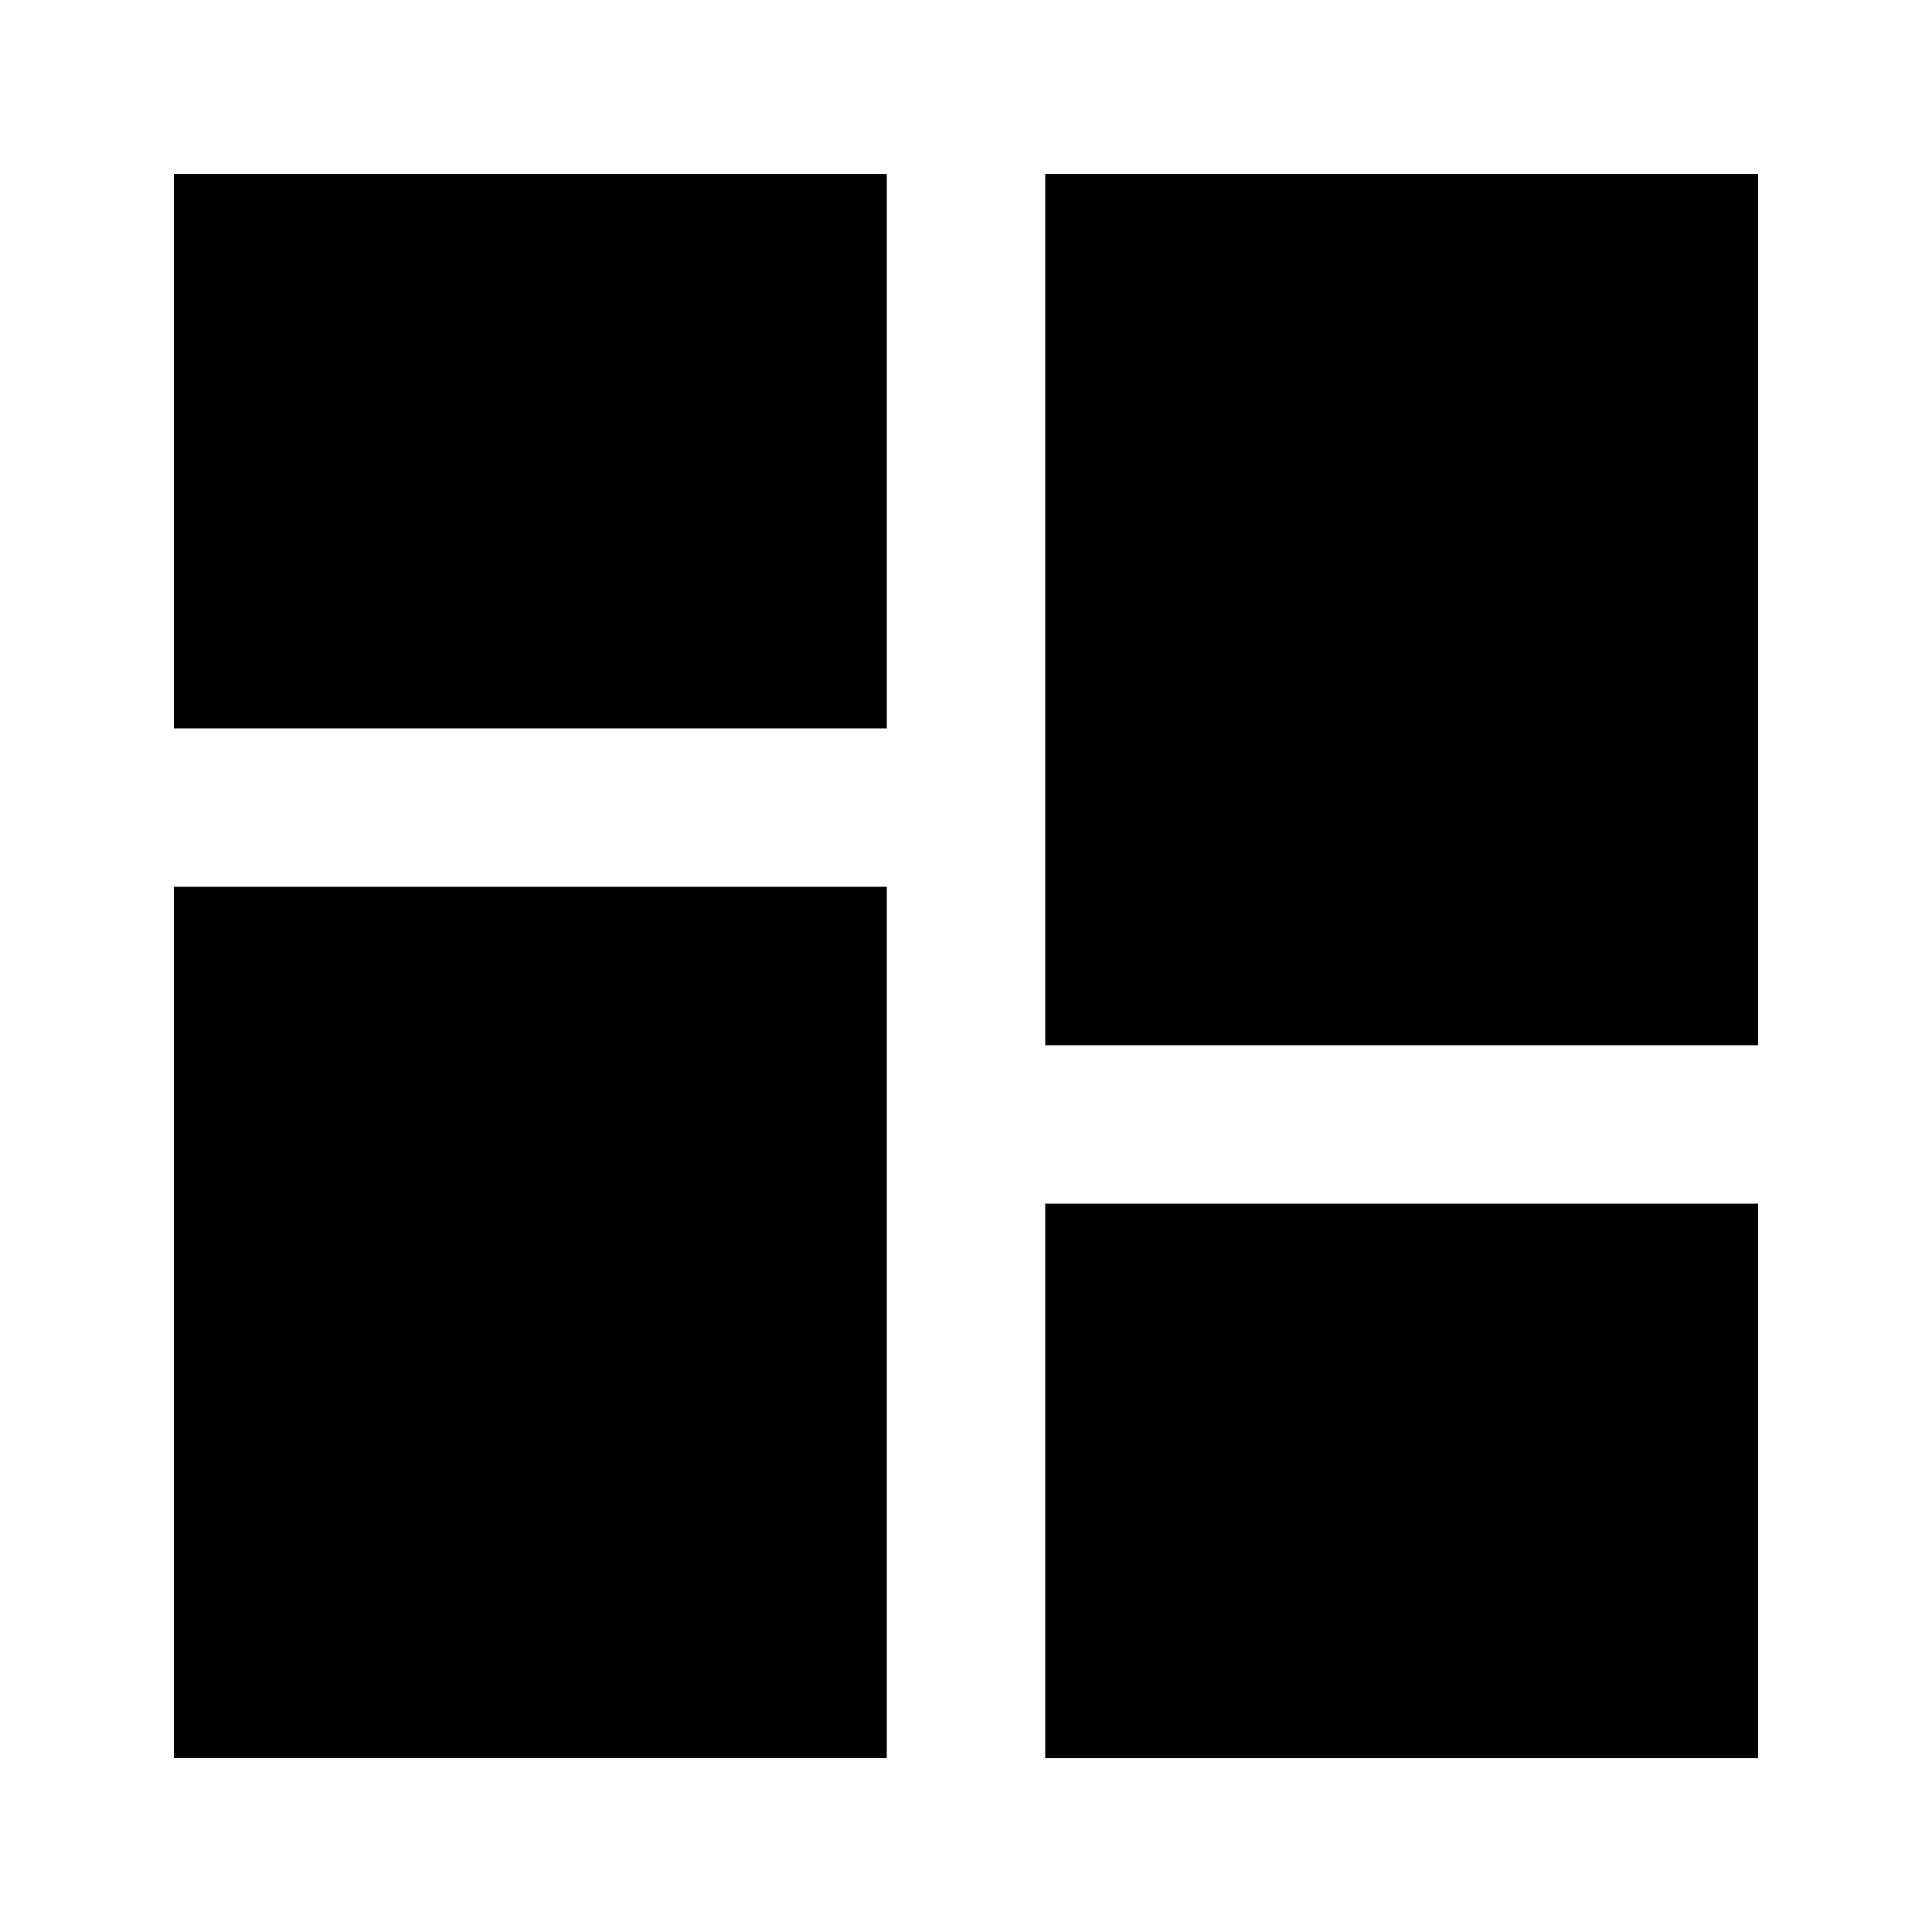
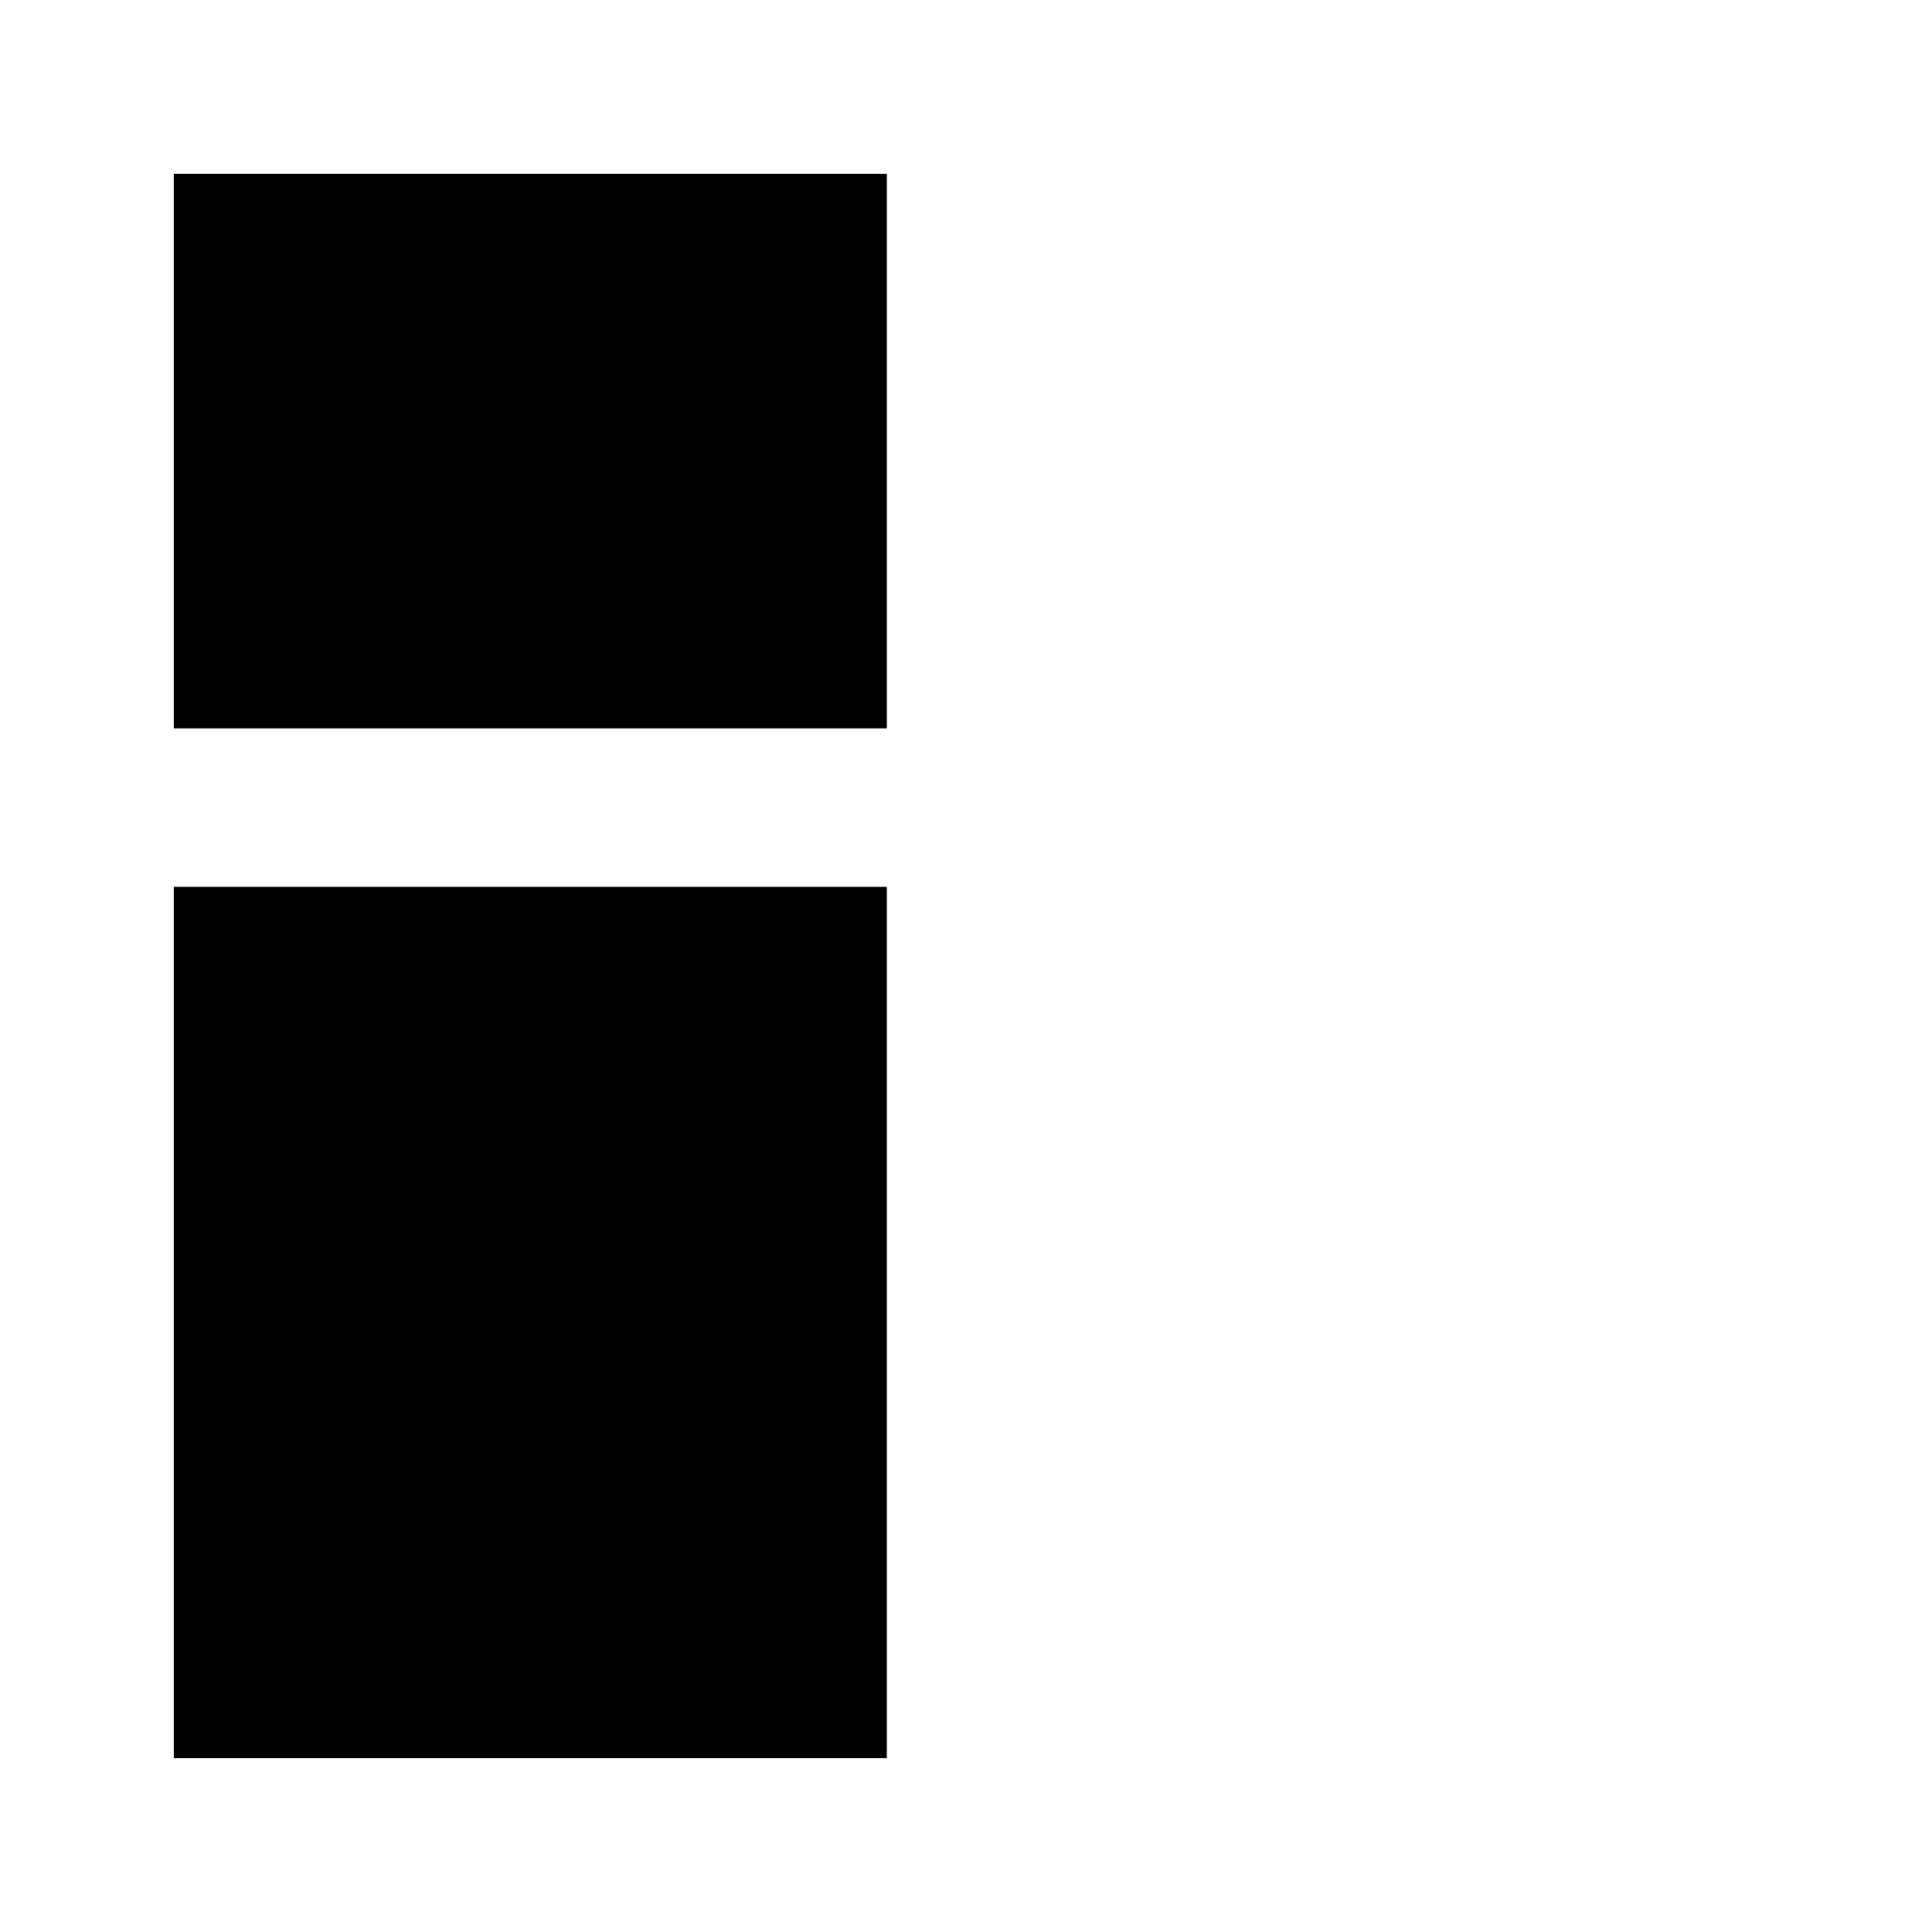
<svg xmlns="http://www.w3.org/2000/svg" fill="#000000" width="800px" height="800px" version="1.1" viewBox="144 144 512 512">
  <g>
    <path d="m190.08 190.08h188.93v146.95h-188.93z" />
    <path d="m190.08 379.01h188.93v230.91h-188.93z" />
-     <path d="m420.99 190.08h188.93v230.91h-188.93z" />
-     <path d="m420.99 462.98h188.93v146.95h-188.93z" />
  </g>
</svg>